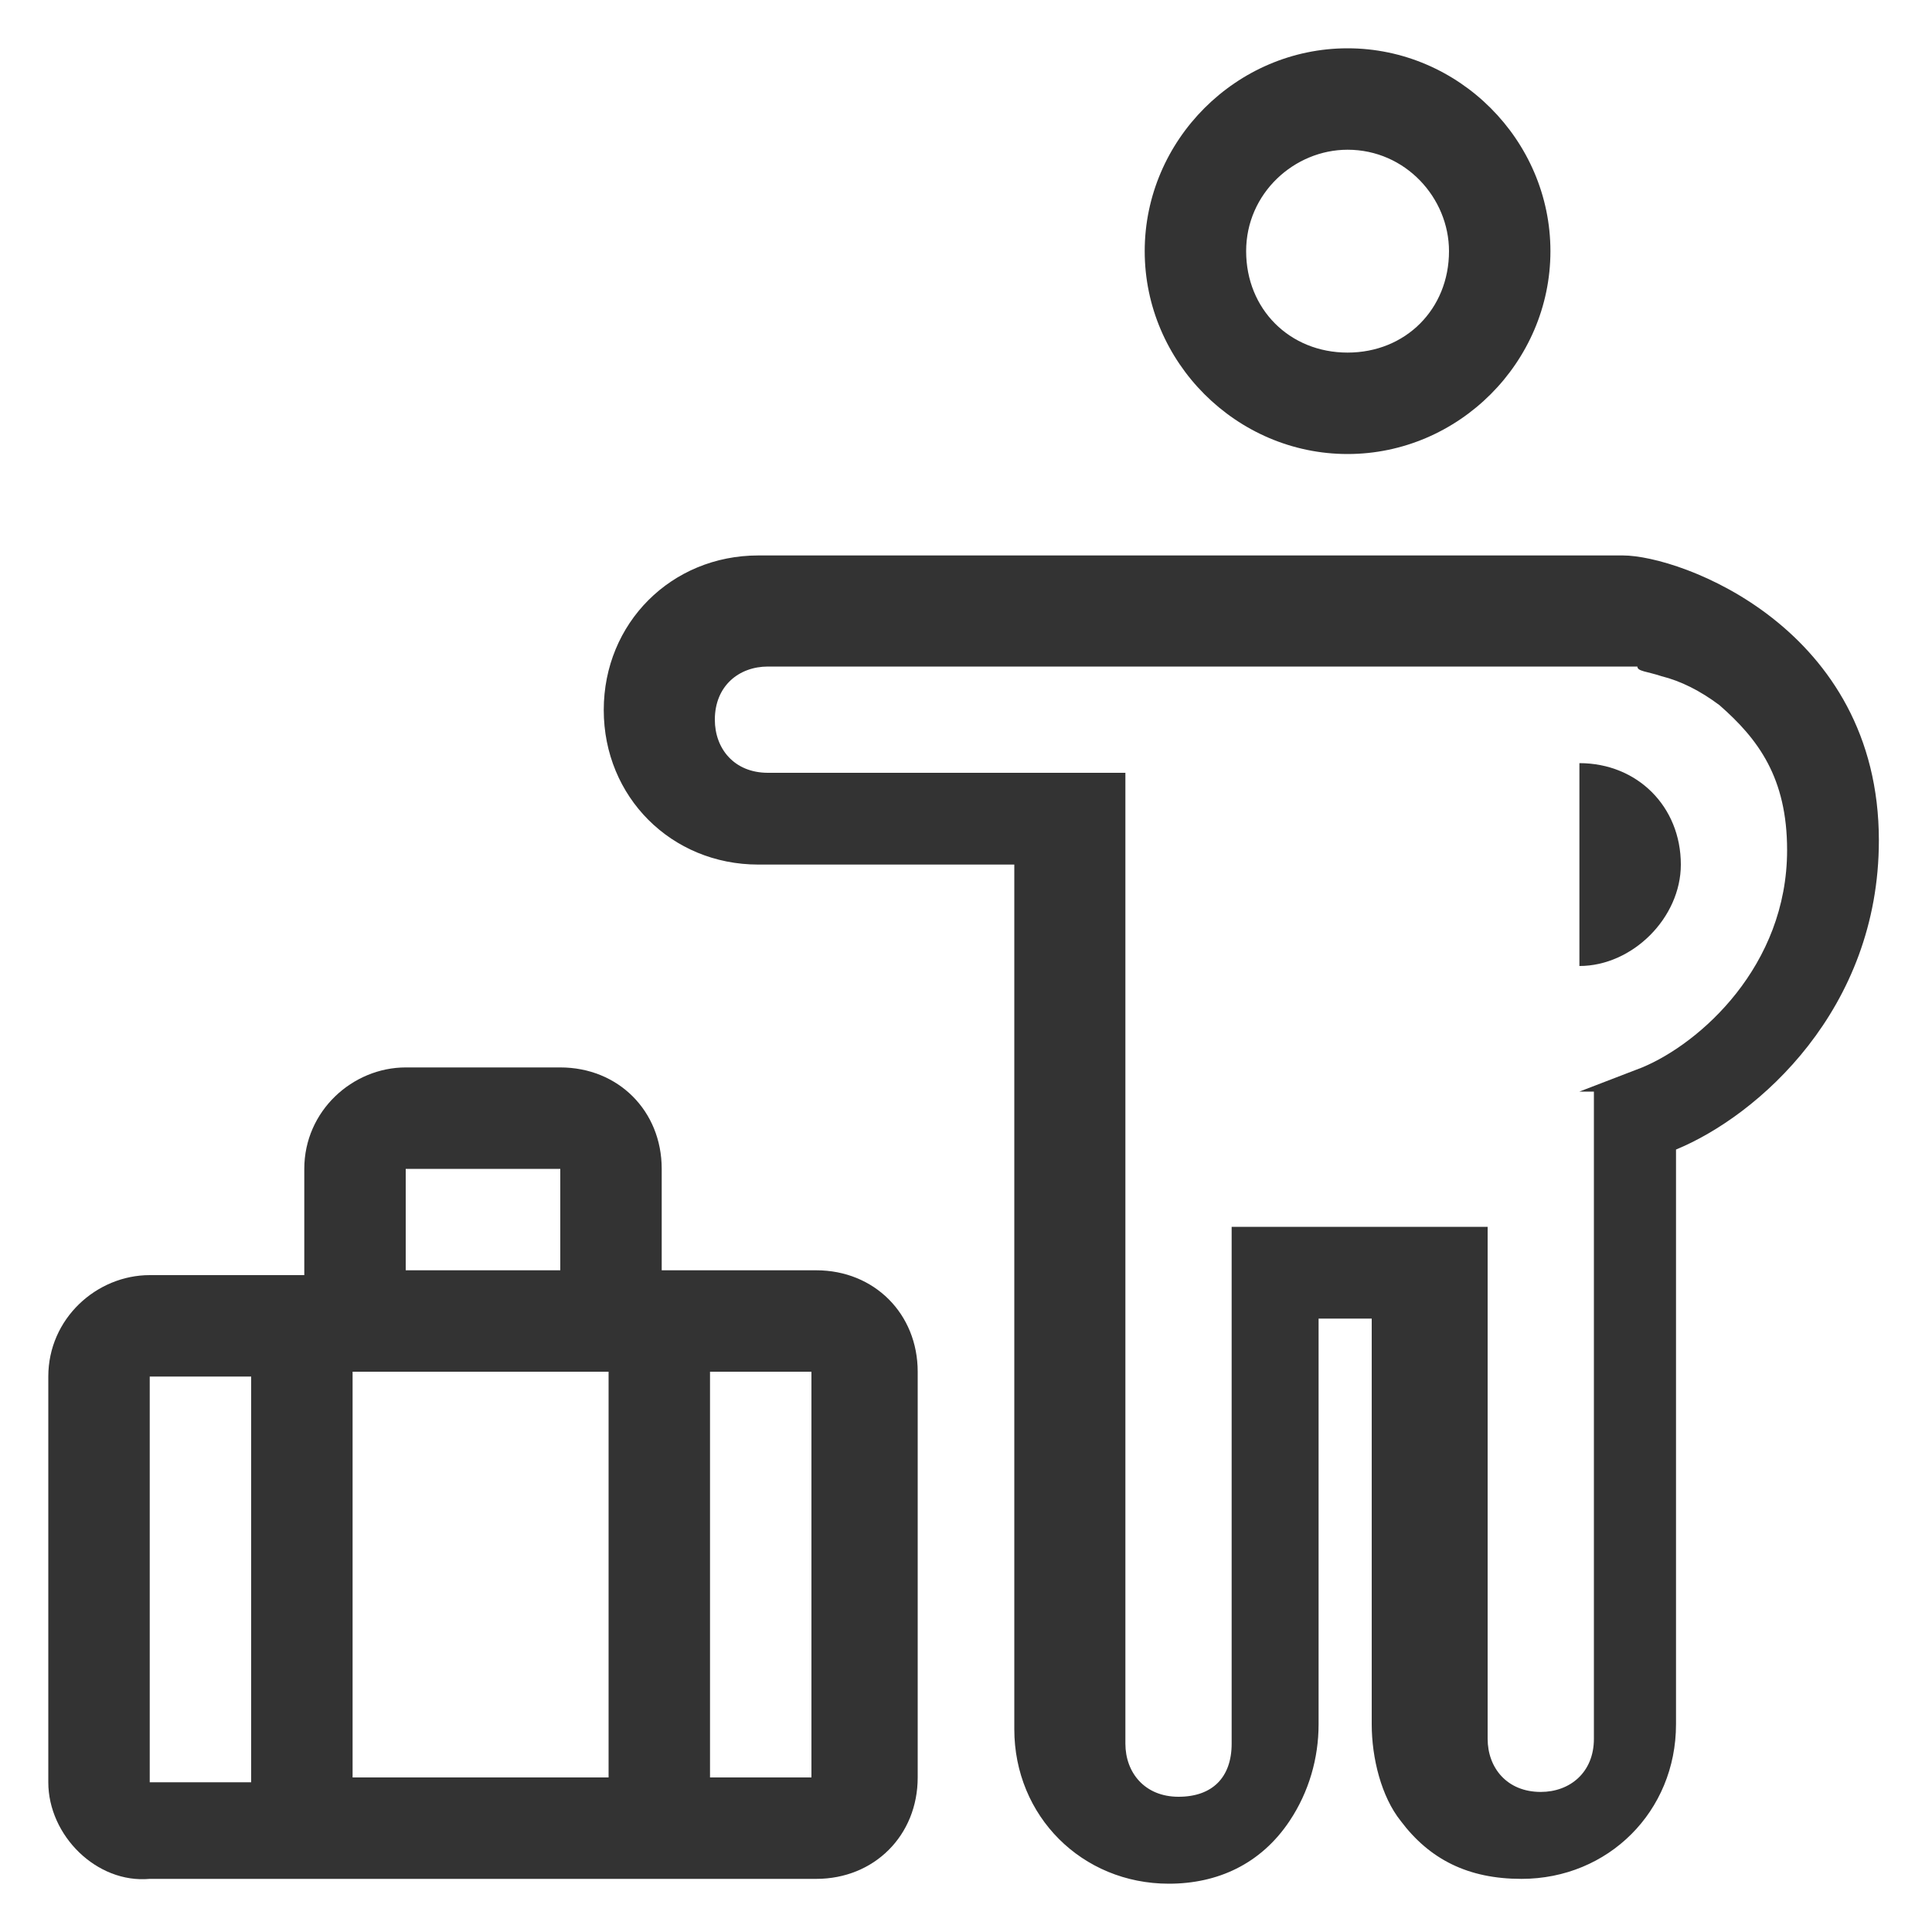
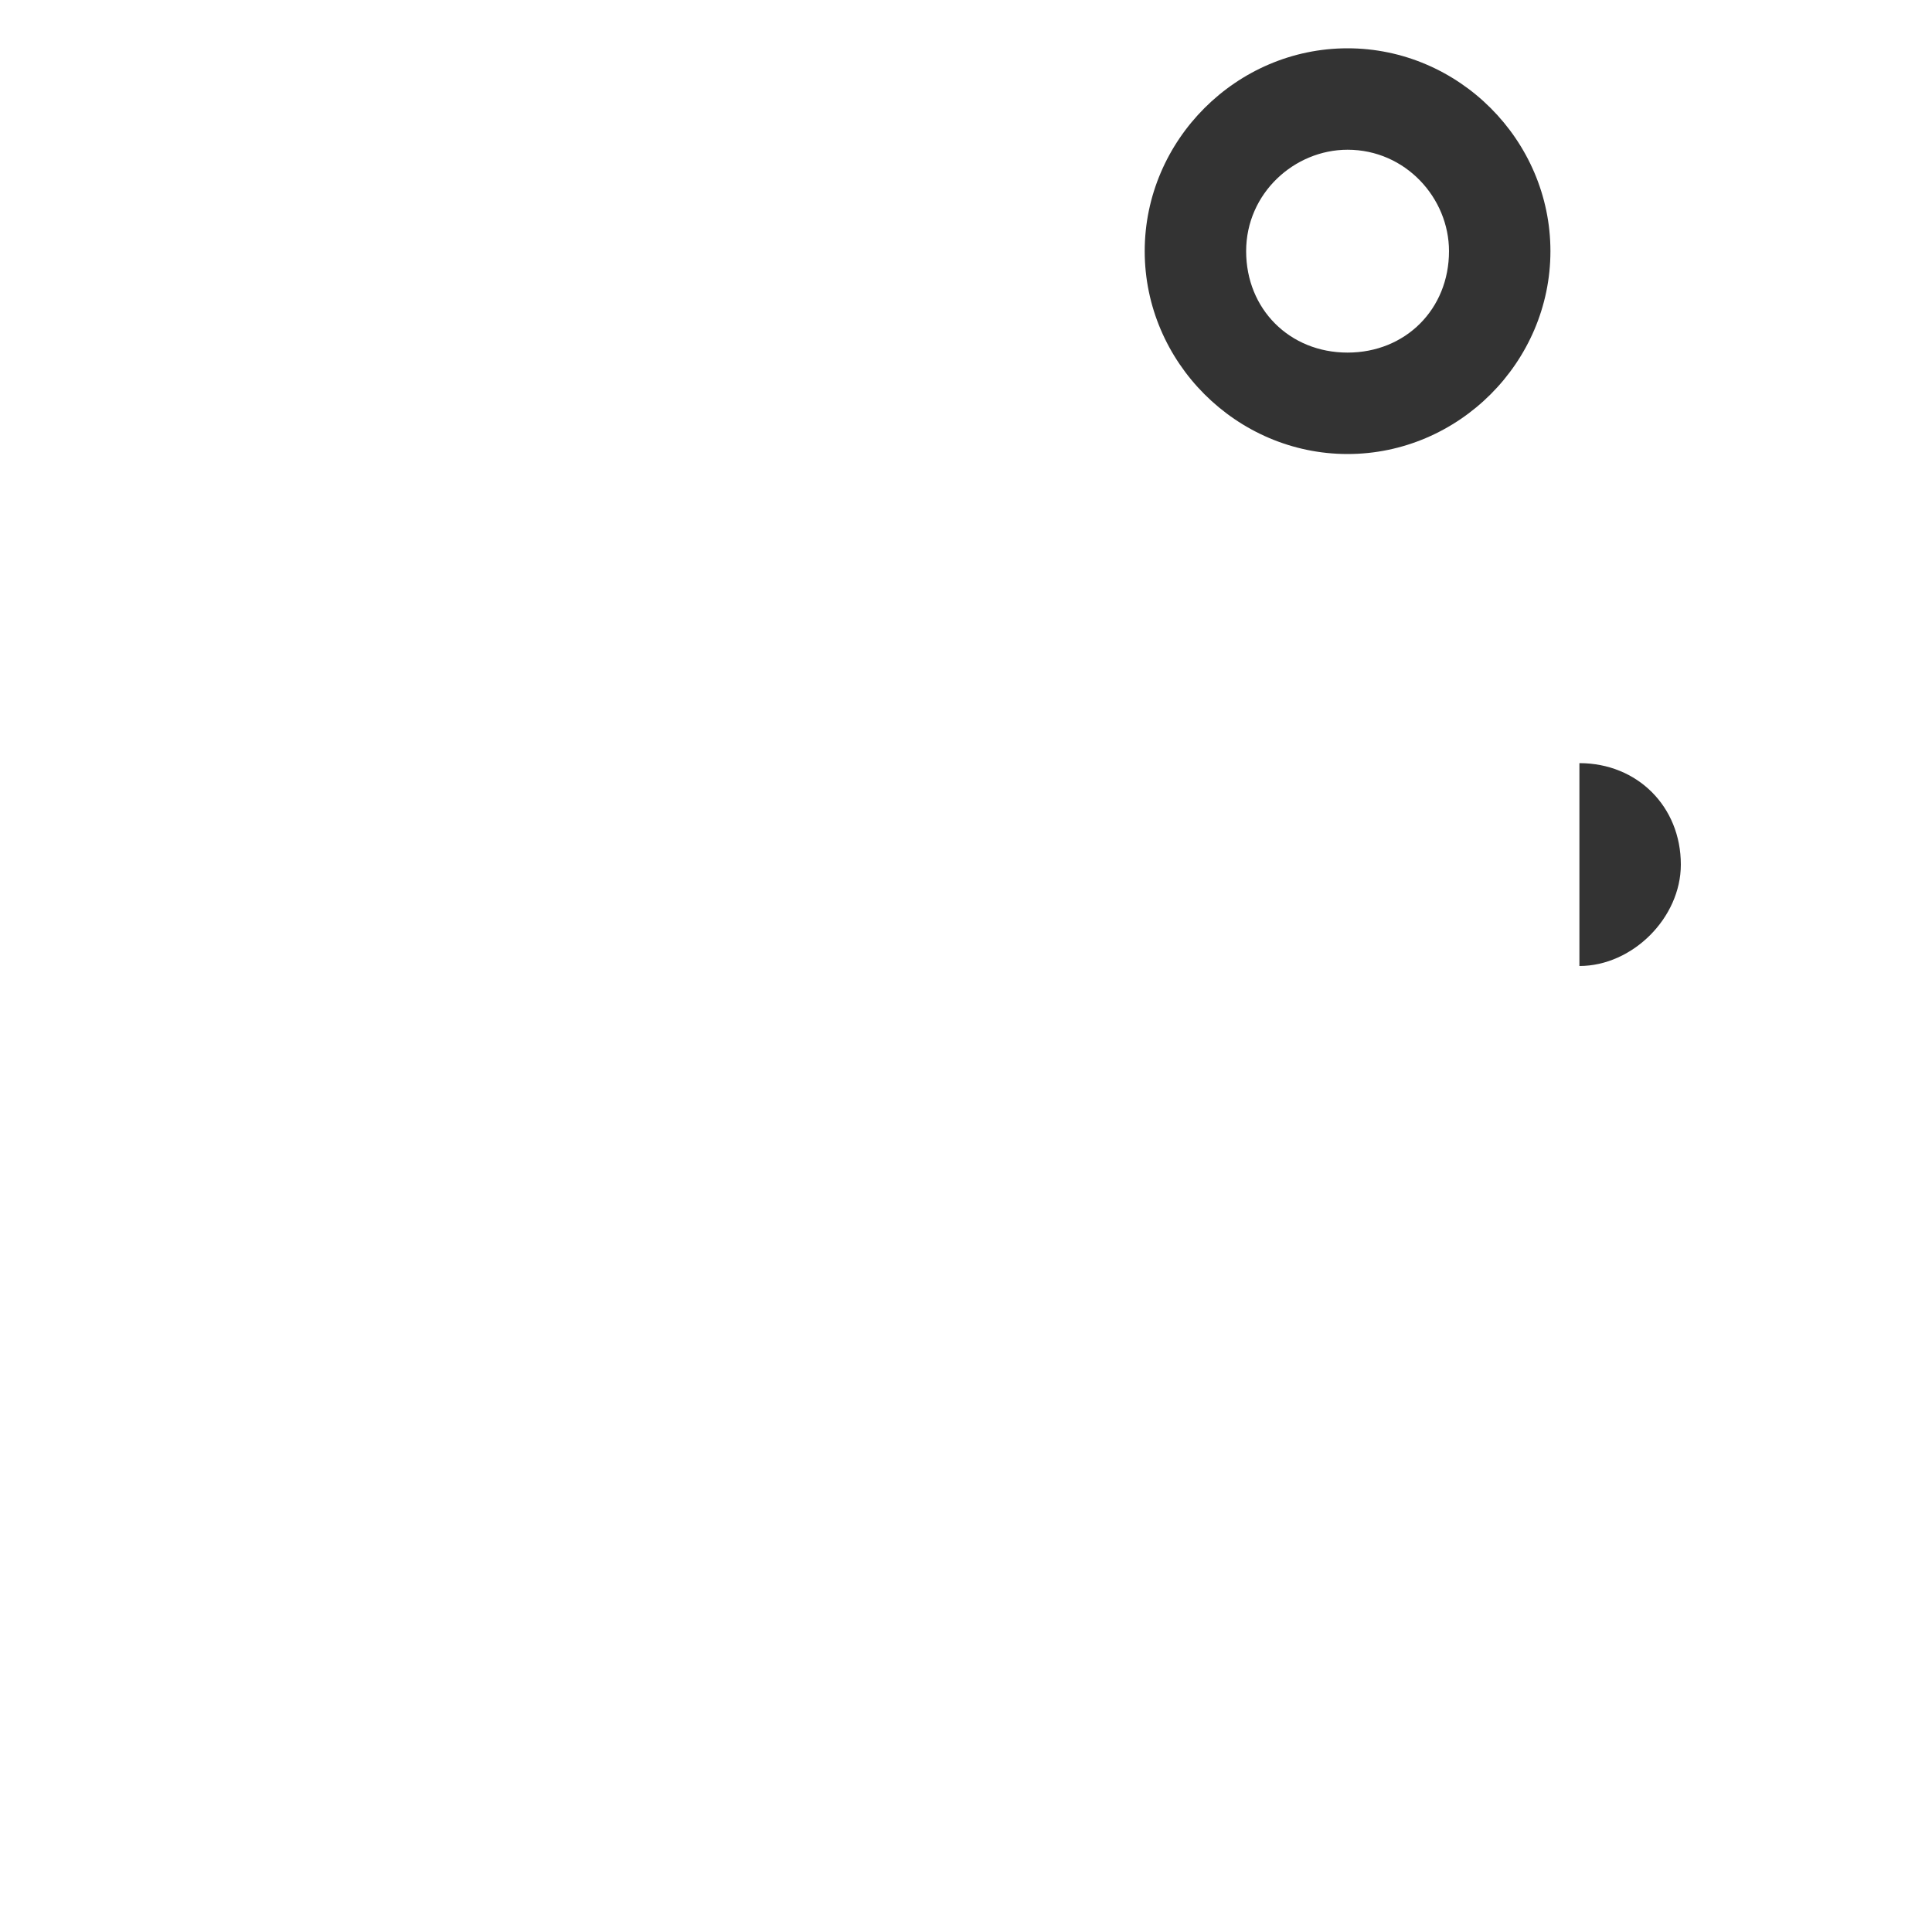
<svg xmlns="http://www.w3.org/2000/svg" version="1.1" id="Layer_1" x="0px" y="0px" width="40px" height="40px" viewBox="0 0 40 40" style="enable-background:new 0 0 40 40;" xml:space="preserve">
  <style type="text/css">
	.st0{display:none;}
	.st1{display:inline;}
	.st2{fill:none;}
	.st3{fill-rule:evenodd;clip-rule:evenodd;fill:#3B3B3B;}
	.st4{fill-rule:evenodd;clip-rule:evenodd;fill:#333333;}
	.st5{fill:#333333;}
</style>
  <g id="Icons_00000152224873268734919330000013655686243755797922_" class="st0">
    <g id="Outlined_00000021101554649545679770000010459023765868016795_" transform="translate(-444, -4100)" class="st1">
      <g id="Social_00000118381902613490144190000003465829444138250668_" transform="translate(100, 4044)">
        <g id="Outlined-_x2F_-Social-_x2F_-notifications_x5F_none" transform="translate(340, 54)">
          <g>
-             <polygon id="Path_00000074443314871164747750000011131755363998959021_" class="st2" points="-0.2,-2.7 48.2,-2.7 48.2,45.8        -0.2,45.8      " />
            <path id="_xD83D__xDD39_-Icon-Color_00000009569260276436468220000005001988772772000903_" class="st3" d="M24,41.7       c2.2,0,4-1.8,4-4h-8.1C19.9,39.9,21.8,41.7,24,41.7z M36.1,29.6V19.5c0-6.2-3.3-11.4-9.1-12.8V5.4c0-1.7-1.4-3-3-3s-3,1.4-3,3       v1.4c-5.8,1.4-9.1,6.5-9.1,12.8v10.1l-4,4v2h32.3v-2L36.1,29.6z M32.1,31.6H15.9V19.5c0-5,3-9.1,8.1-9.1s8.1,4.1,8.1,9.1V31.6z       " />
          </g>
        </g>
      </g>
    </g>
  </g>
  <g>
    <path class="st4" d="M32.1,5.2c0,2.3-1.9,4.2-4.2,4.2s-4.2-1.9-4.2-4.2S25.6,1,27.9,1S32.1,2.9,32.1,5.2z M30,5.2   c0,1.2-0.9,2.1-2.1,2.1c-1.2,0-2.1-0.9-2.1-2.1s1-2.1,2.1-2.1C29.1,3.1,30,4.1,30,5.2z" />
-     <path class="st4" d="M6.3,24.2c0-1.2,1-2.1,2.1-2.1h3.2c1.2,0,2.1,0.9,2.1,2.1v2.1h3.2c1.2,0,2.1,0.9,2.1,2.1v8.4   c0,1.2-0.9,2.1-2.1,2.1H3.1C2,39,1,38,1,36.9v-8.4c0-1.2,1-2.1,2.1-2.1h3.2V24.2z M3.1,36.9v-8.4h2.1v8.4H3.1z M11.6,24.2v2.1H8.4   v-2.1H11.6z M12.6,28.4H7.3v8.4h5.3V28.4z M14.7,28.4v8.4h2.1v-8.4H14.7z" />
    <path class="st5" d="M34.8,17.9c0-1.2-0.9-2.1-2.1-2.1V20C33.8,20,34.8,19,34.8,17.9z" />
-     <path class="st4" d="M24.2,39c-1.8,0-3.2-1.4-3.2-3.2V17.9h-5.3c-1.8,0-3.2-1.4-3.2-3.2s1.4-3.2,3.2-3.2h17.9   c1.2,0,5.3,1.5,5.3,5.9c0,3.5-2.5,5.7-4.2,6.4v11.9c0,1.8-1.4,3.2-3.2,3.2c-1.1,0-1.9-0.4-2.5-1.2c-0.4-0.5-0.6-1.3-0.6-2v-8.4   h-1.1v8.4c0,0.7-0.2,1.4-0.6,2C26.1,38.6,25.2,39,24.2,39z M32.7,22.6l1.3-0.5c1.2-0.5,3-2.1,3-4.5c0-1.5-0.6-2.3-1.4-3   c-0.4-0.3-0.8-0.5-1.2-0.6c-0.3-0.1-0.5-0.1-0.5-0.2l0,0H15.9c-0.6,0-1.1,0.4-1.1,1.1c0,0.6,0.4,1.1,1.1,1.1h7.4v20.1   c0,0.6,0.4,1.1,1.1,1.1s1.1-0.4,1.1-1.1V25.4h5.3v10.6c0,0.6,0.4,1.1,1.1,1.1c0.6,0,1.1-0.4,1.1-1.1V22.6H32.7z" />
  </g>
</svg>